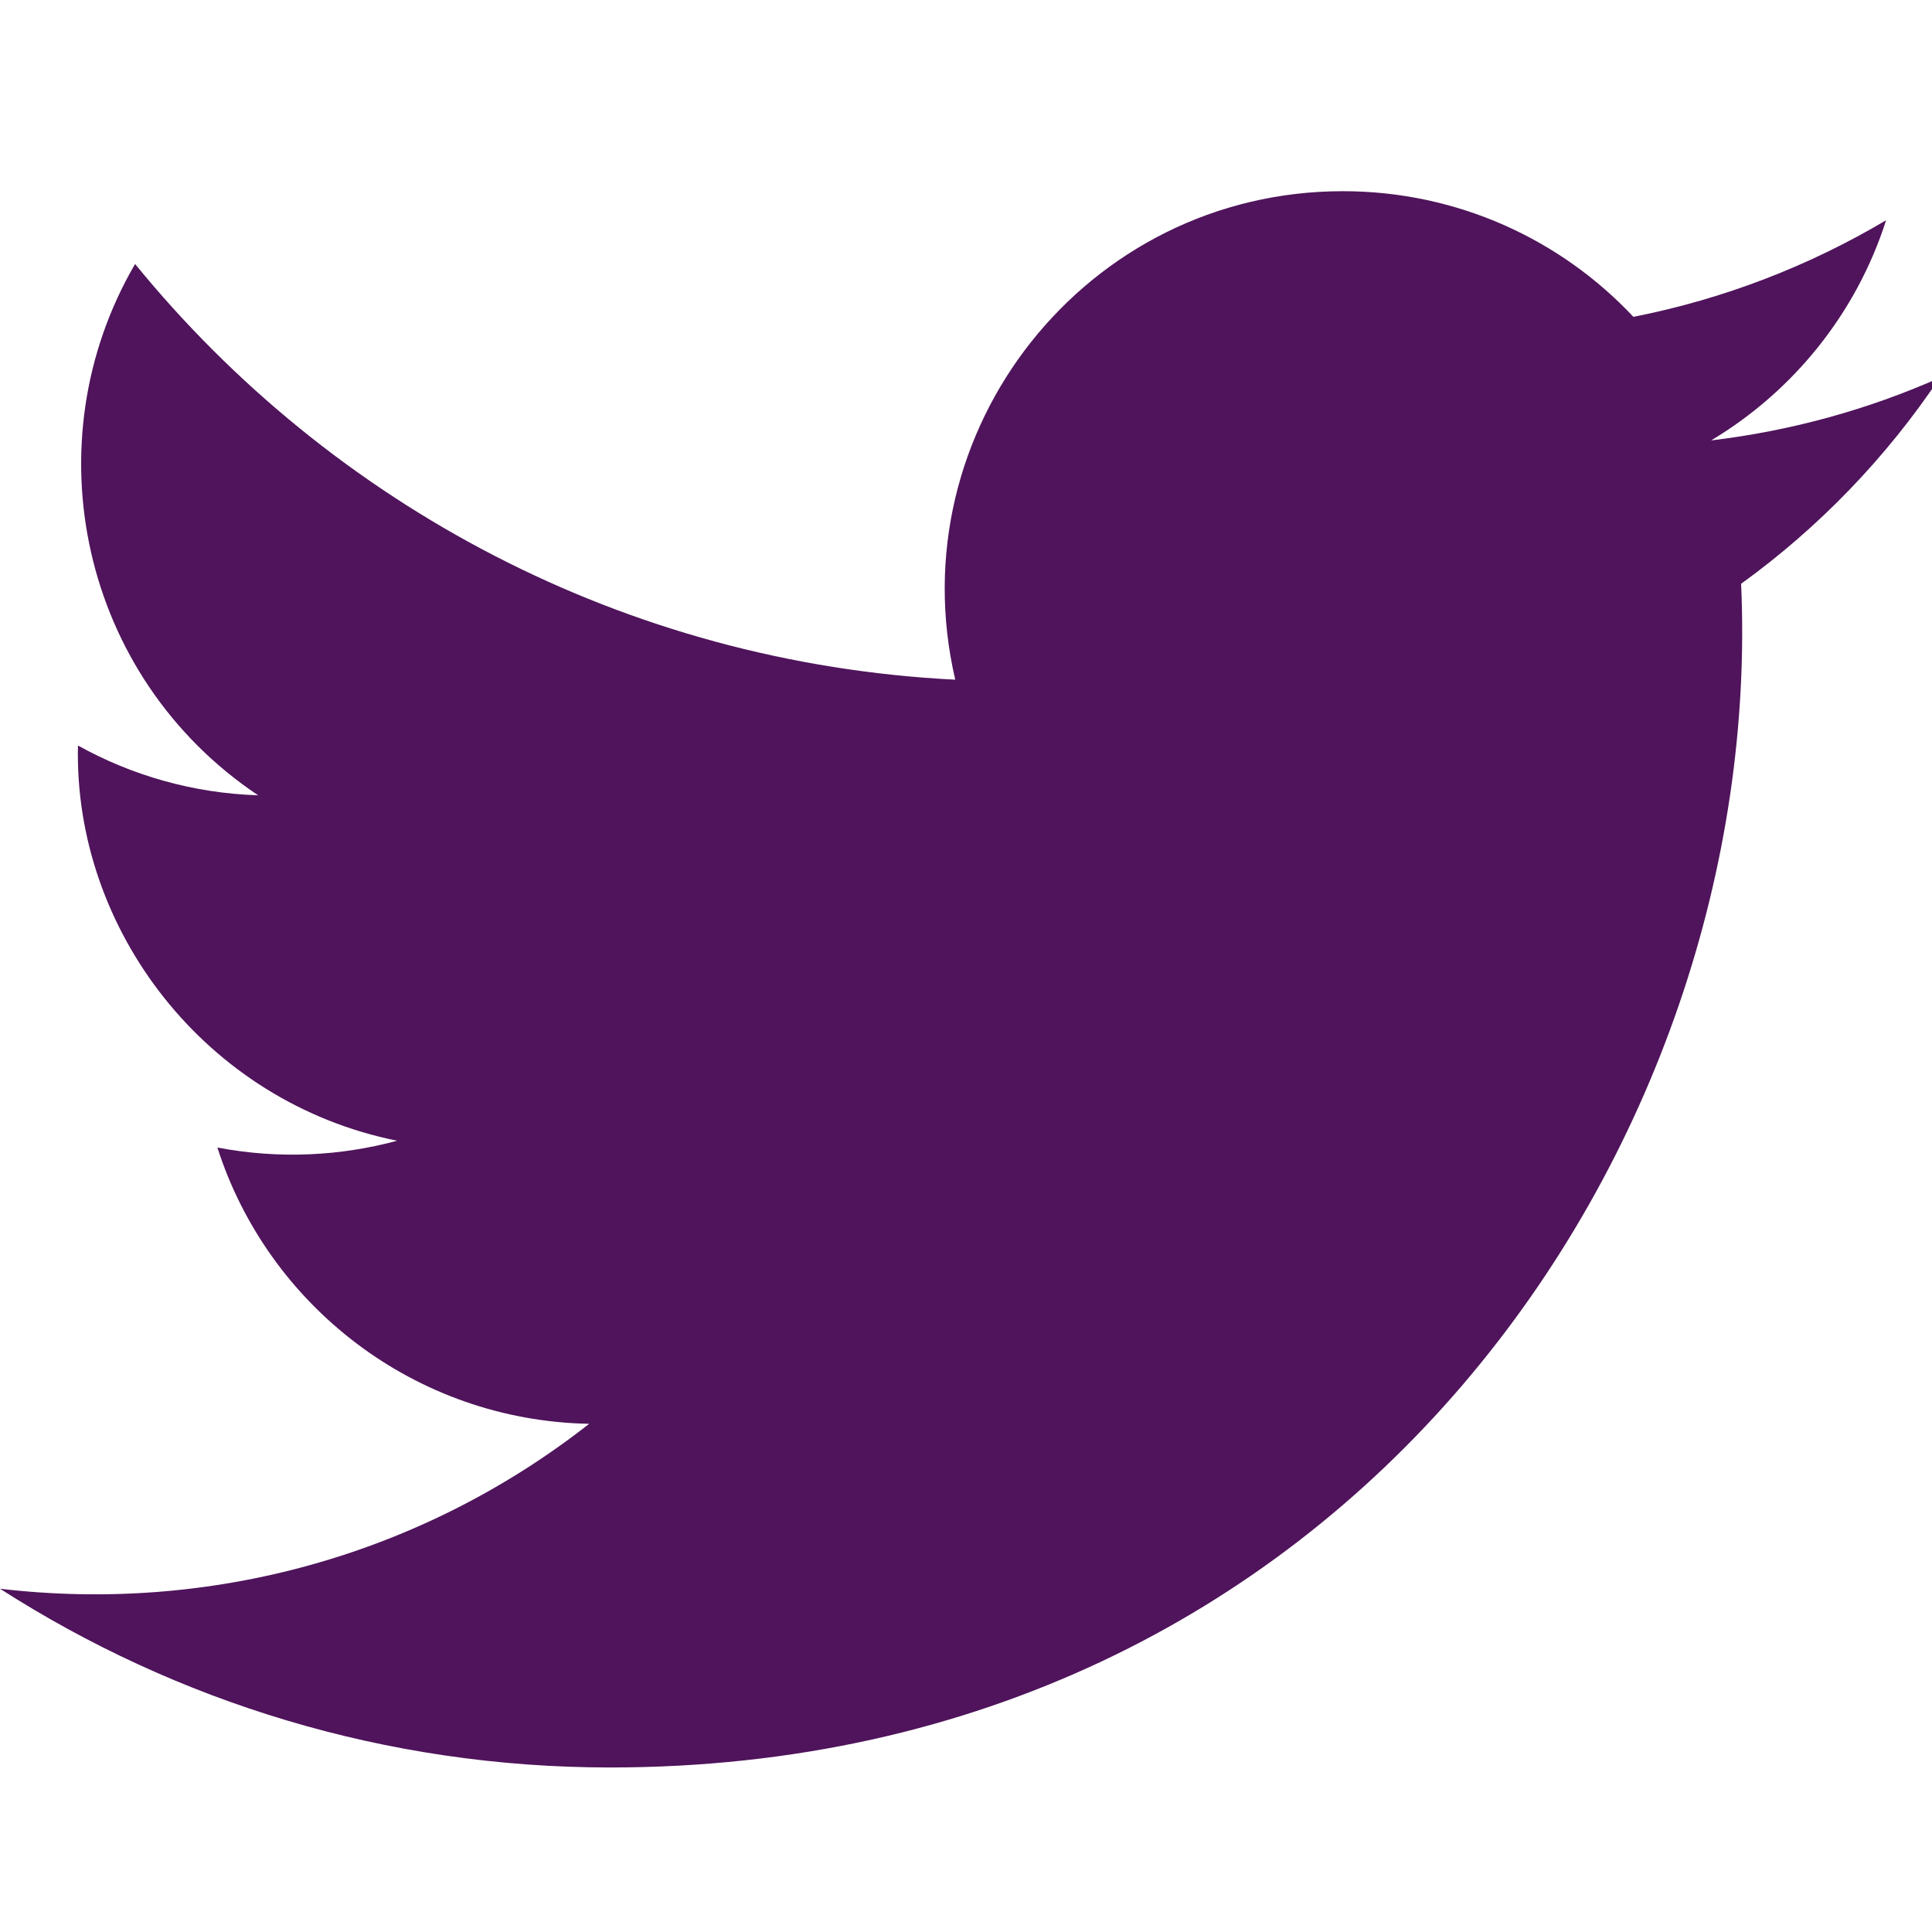
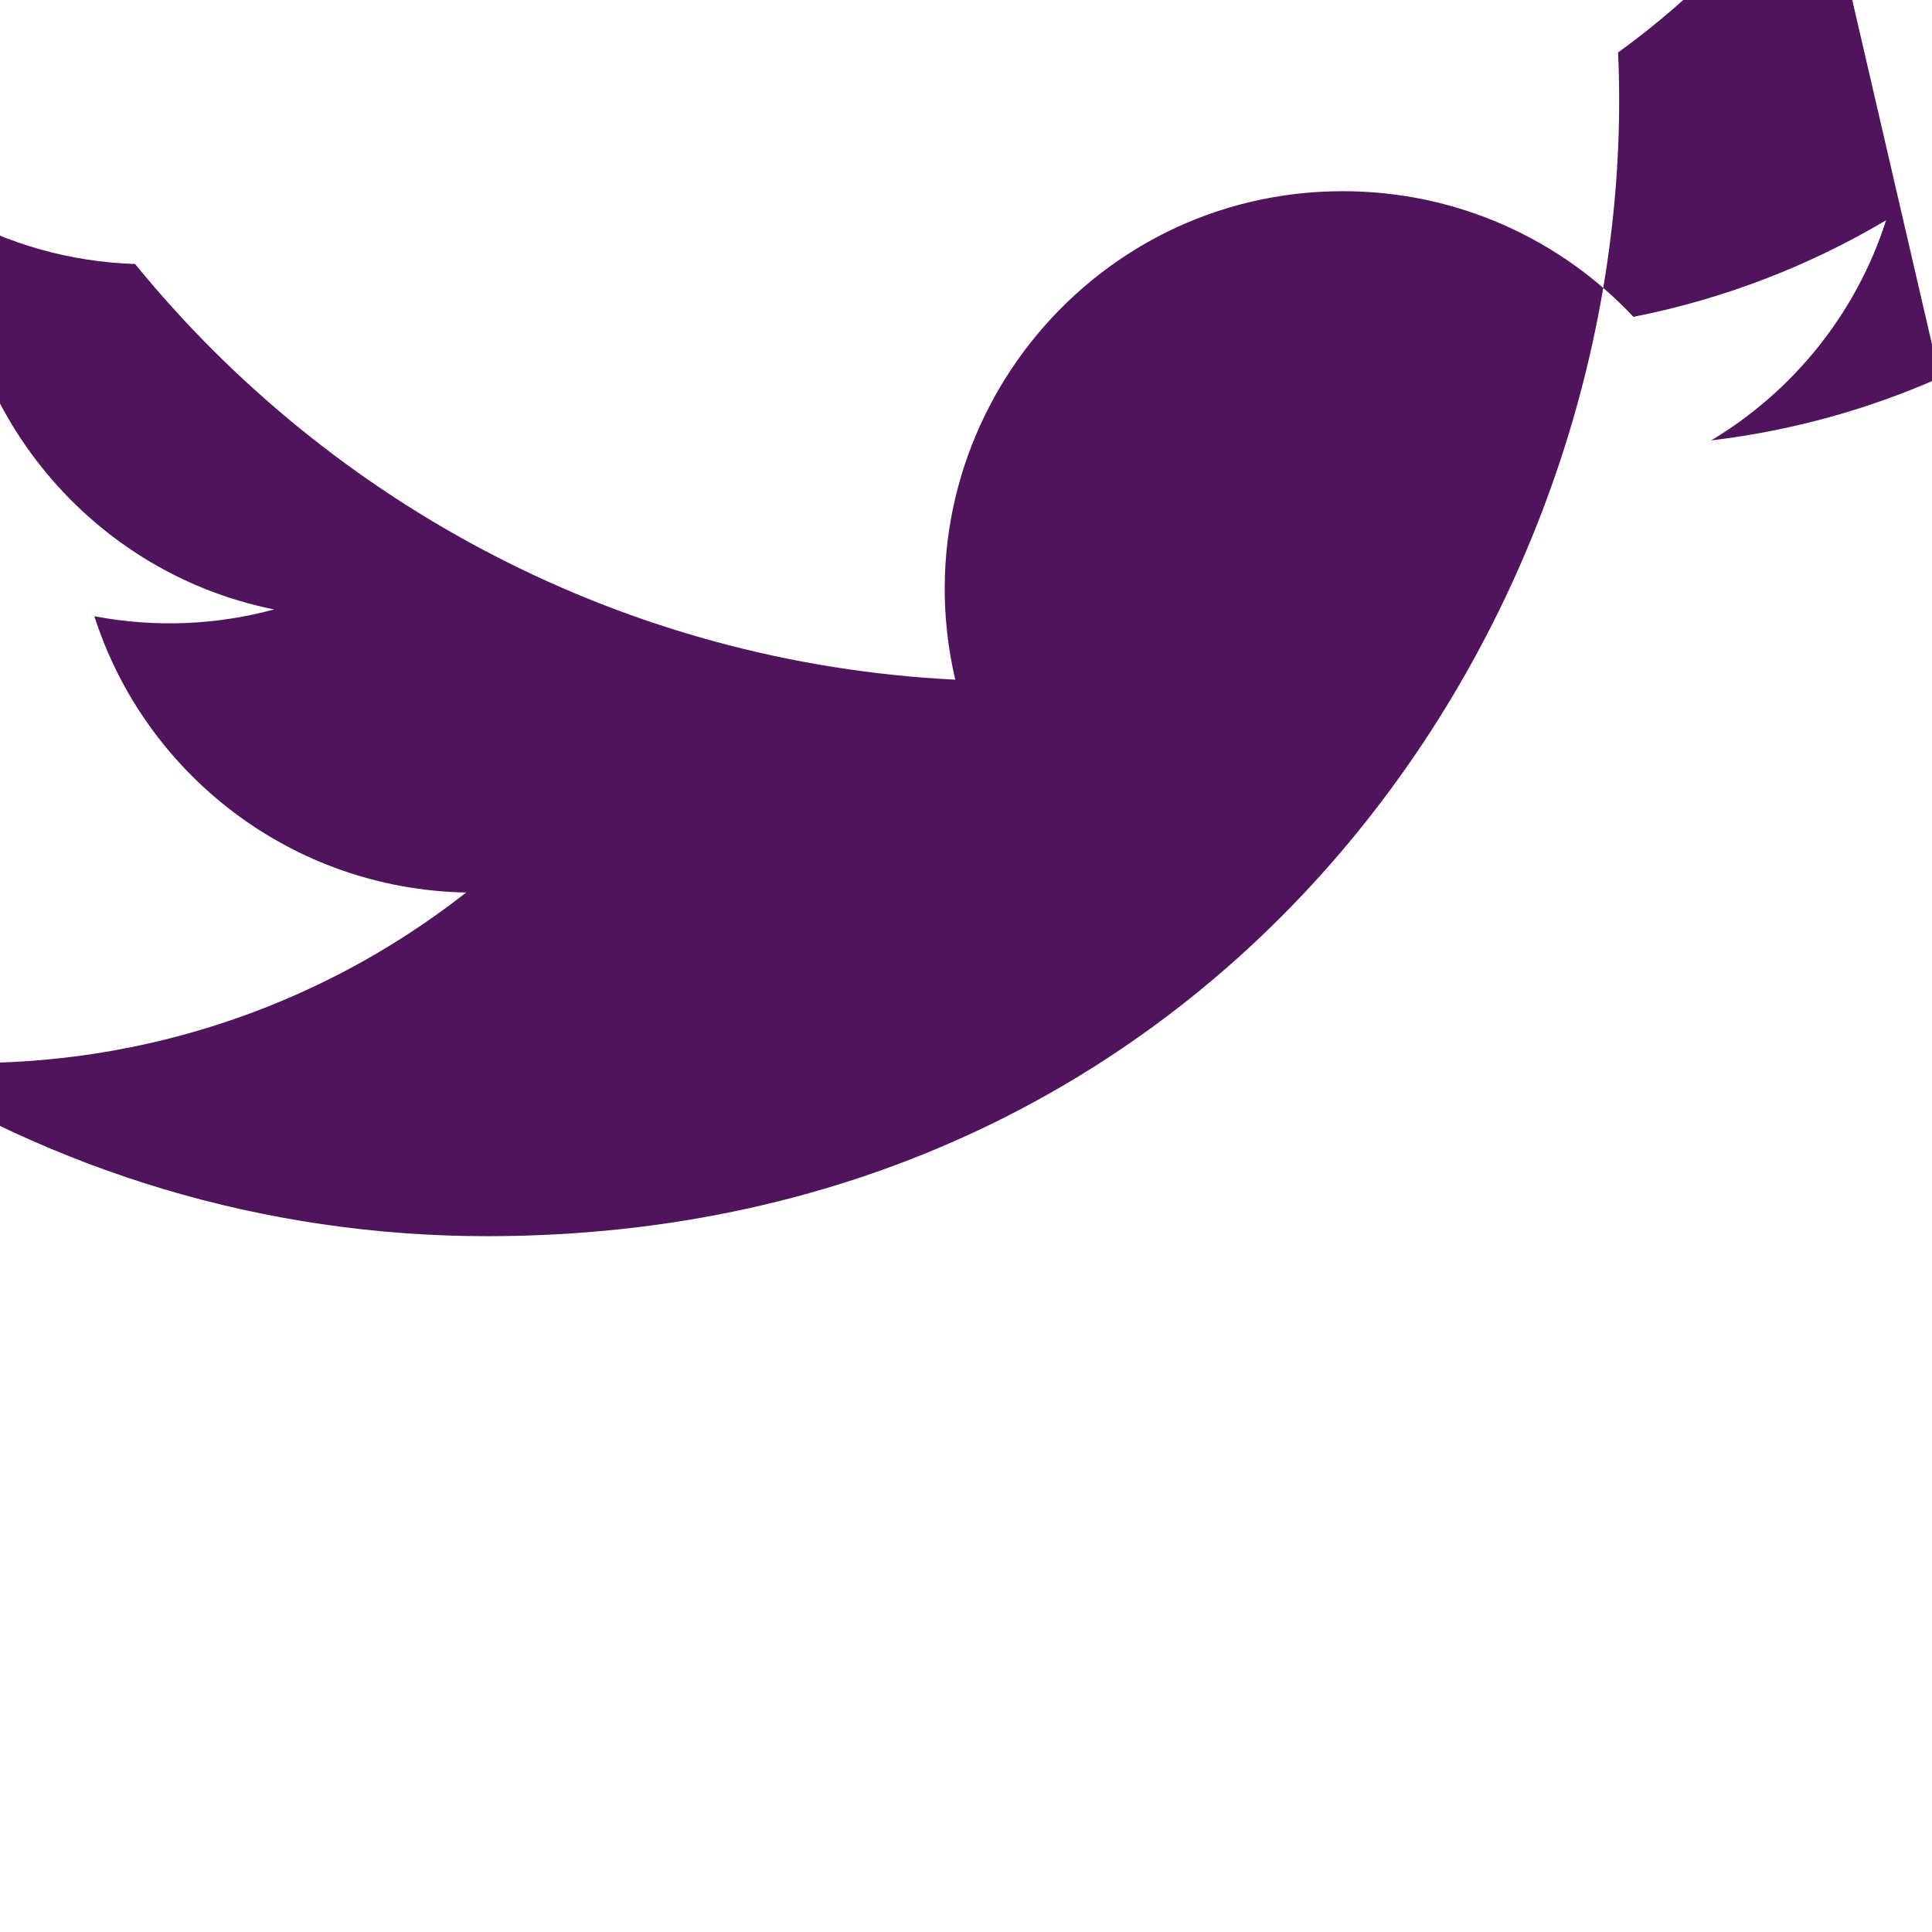
<svg xmlns="http://www.w3.org/2000/svg" xmlns:ns1="http://www.serif.com/" width="100%" height="100%" viewBox="0 0 25 25" version="1.1" xml:space="preserve" style="fill-rule:evenodd;clip-rule:evenodd;stroke-linejoin:round;stroke-miterlimit:2;">
-   <rect id="Artboard1" x="-935" y="-872" width="1400" height="3614" style="fill:none;" />
  <g id="comments" />
  <g id="related" />
  <g>
-     <path d="M25.1,4.888c-0.924,0.41 -1.916,0.686 -2.958,0.811c1.064,-0.637 1.88,-1.646 2.264,-2.849c-0.994,0.59 -2.097,1.019 -3.27,1.25c-0.938,-1.001 -2.278,-1.626 -3.759,-1.626c-3.324,-0 -5.767,3.101 -5.016,6.321c-4.279,-0.214 -8.073,-2.264 -10.613,-5.379c-1.35,2.314 -0.7,5.342 1.592,6.875c-0.843,-0.027 -1.637,-0.258 -2.331,-0.644c-0.056,2.385 1.654,4.617 4.13,5.114c-0.725,0.196 -1.518,0.242 -2.326,0.088c0.655,2.045 2.556,3.533 4.811,3.575c-2.165,1.698 -4.892,2.456 -7.624,2.134c2.279,1.461 4.986,2.313 7.894,2.313c9.561,0 14.962,-8.075 14.636,-15.317c1.006,-0.727 1.879,-1.633 2.57,-2.666Z" style="fill:#4f145b;fill-rule:nonzero;" />
+     <path d="M25.1,4.888c-0.924,0.41 -1.916,0.686 -2.958,0.811c1.064,-0.637 1.88,-1.646 2.264,-2.849c-0.994,0.59 -2.097,1.019 -3.27,1.25c-0.938,-1.001 -2.278,-1.626 -3.759,-1.626c-3.324,-0 -5.767,3.101 -5.016,6.321c-4.279,-0.214 -8.073,-2.264 -10.613,-5.379c-0.843,-0.027 -1.637,-0.258 -2.331,-0.644c-0.056,2.385 1.654,4.617 4.13,5.114c-0.725,0.196 -1.518,0.242 -2.326,0.088c0.655,2.045 2.556,3.533 4.811,3.575c-2.165,1.698 -4.892,2.456 -7.624,2.134c2.279,1.461 4.986,2.313 7.894,2.313c9.561,0 14.962,-8.075 14.636,-15.317c1.006,-0.727 1.879,-1.633 2.57,-2.666Z" style="fill:#4f145b;fill-rule:nonzero;" />
  </g>
  <g id="comment" />
  <g id="comment1" ns1:id="comment" />
  <g id="comment2" ns1:id="comment" />
  <g id="comment3" ns1:id="comment" />
  <g id="signup-email-block" ns1:id="signup email block" />
</svg>